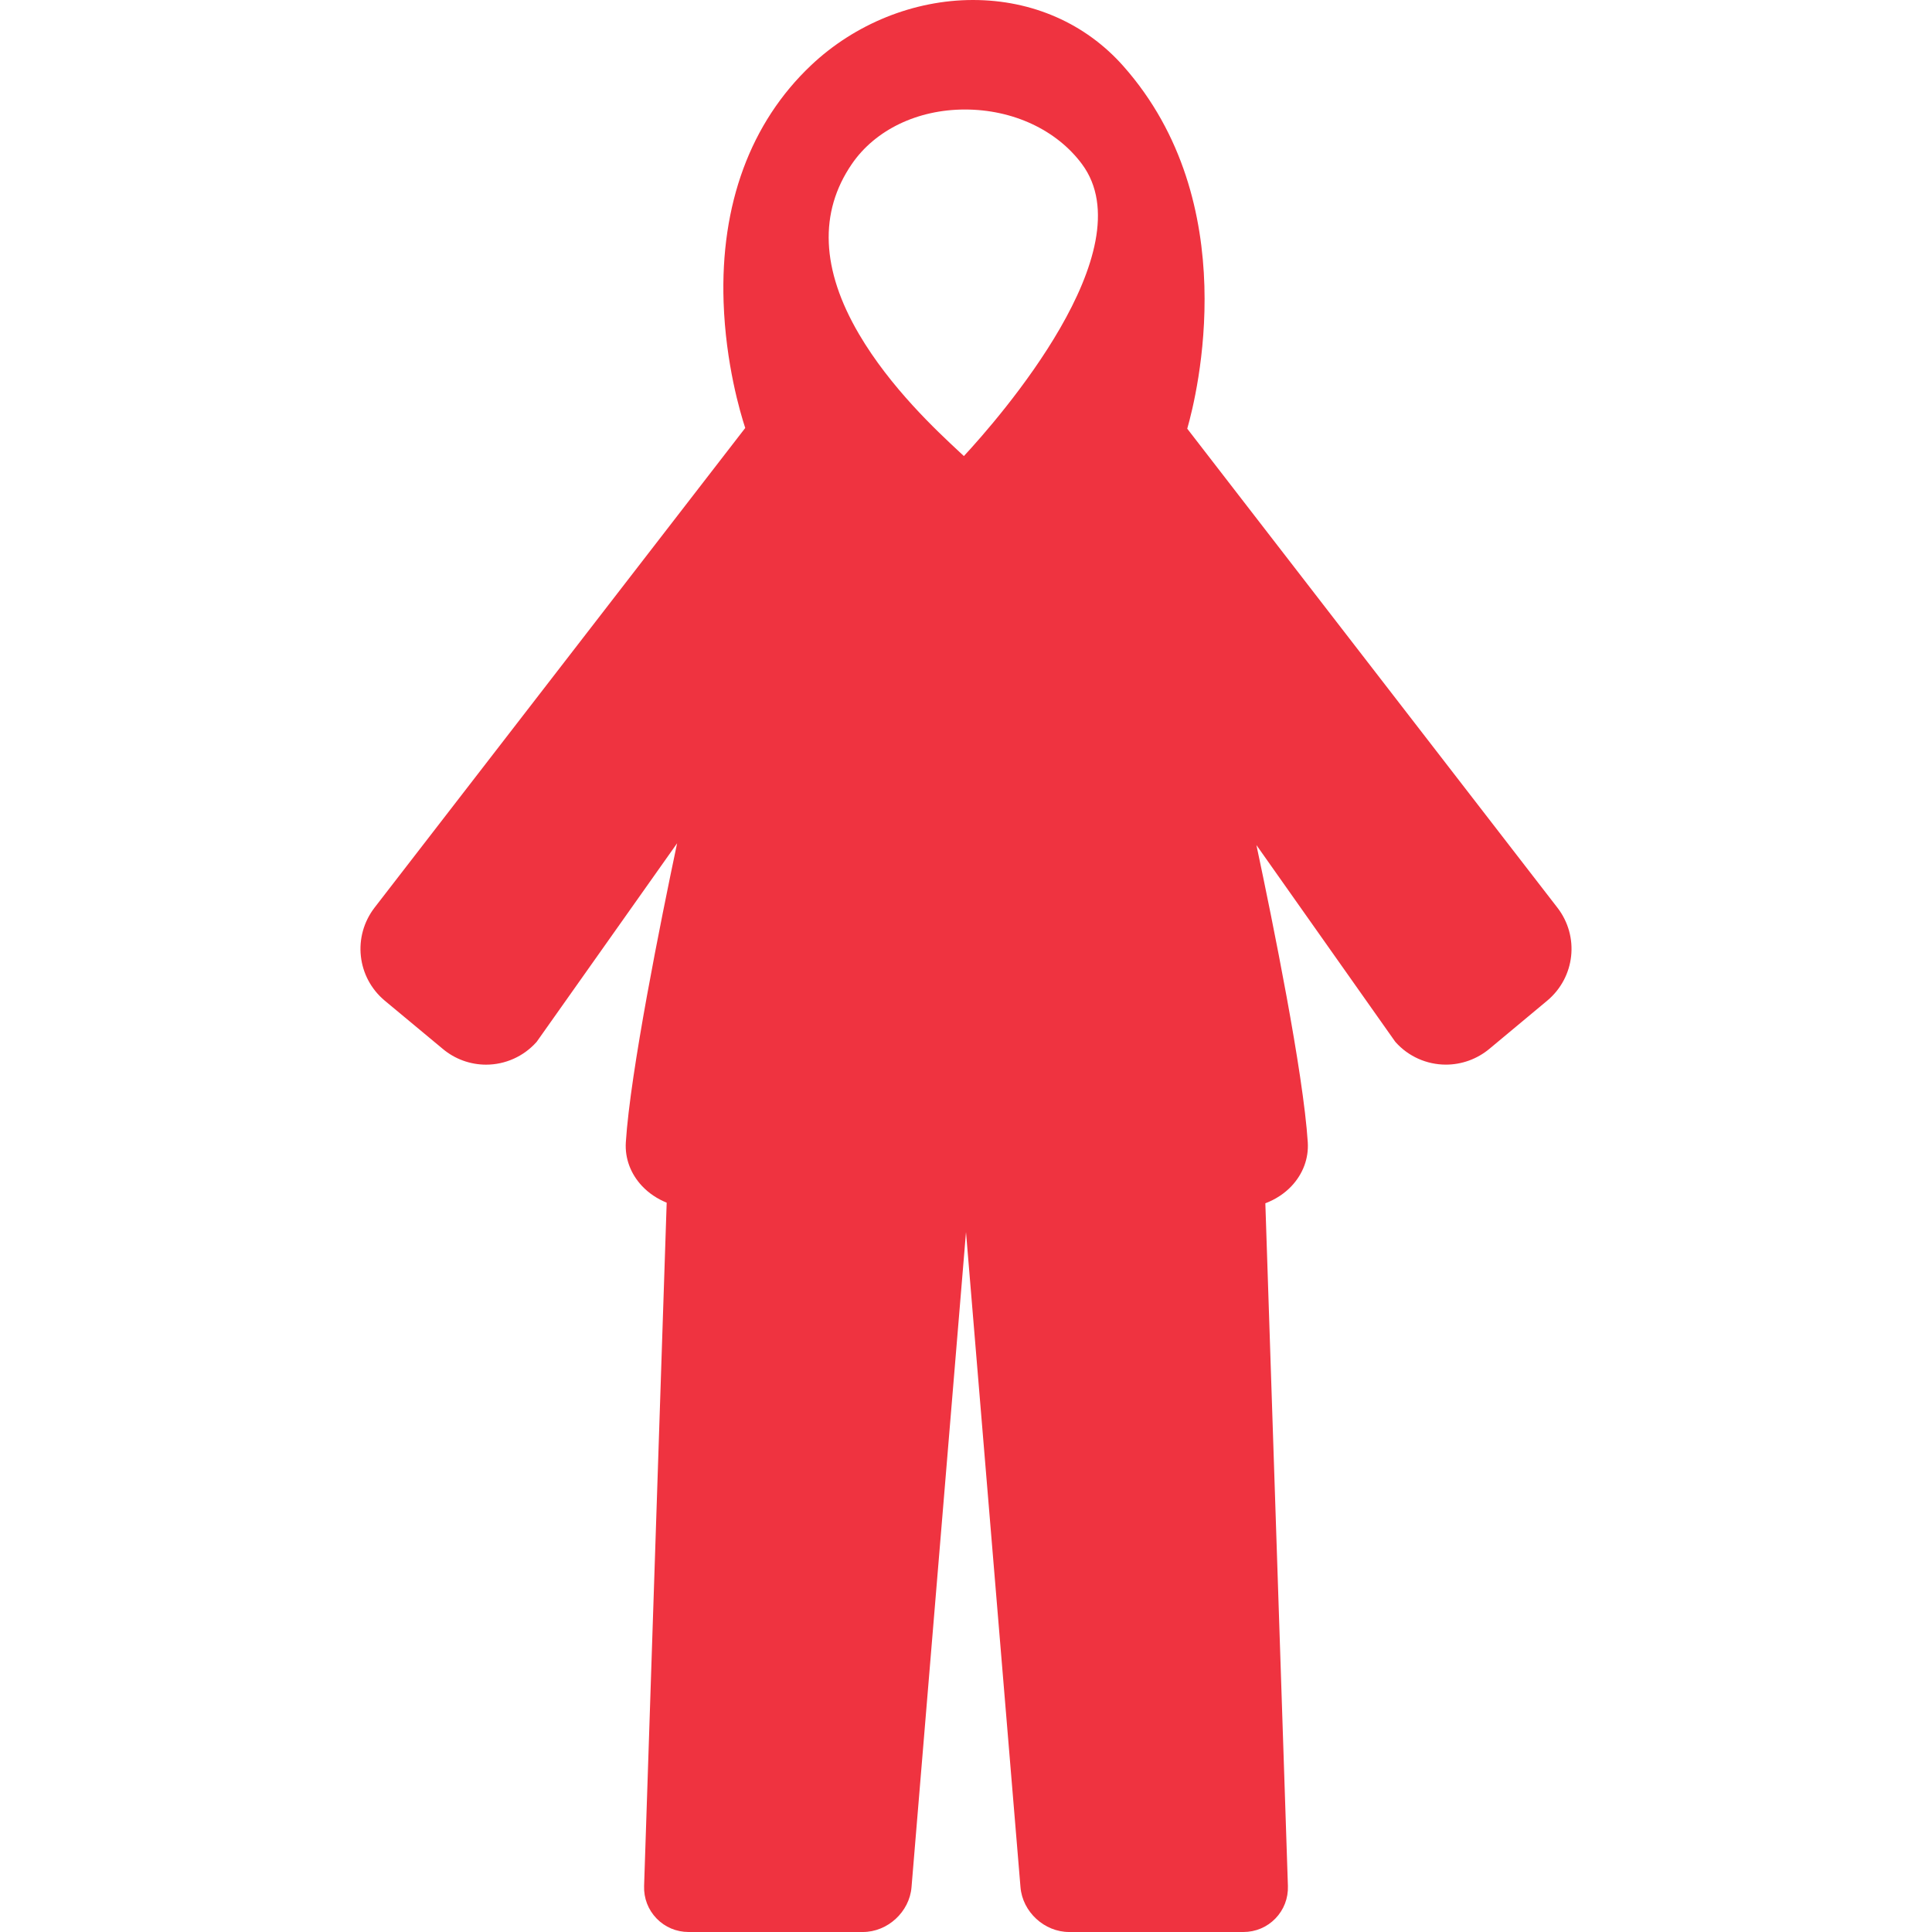
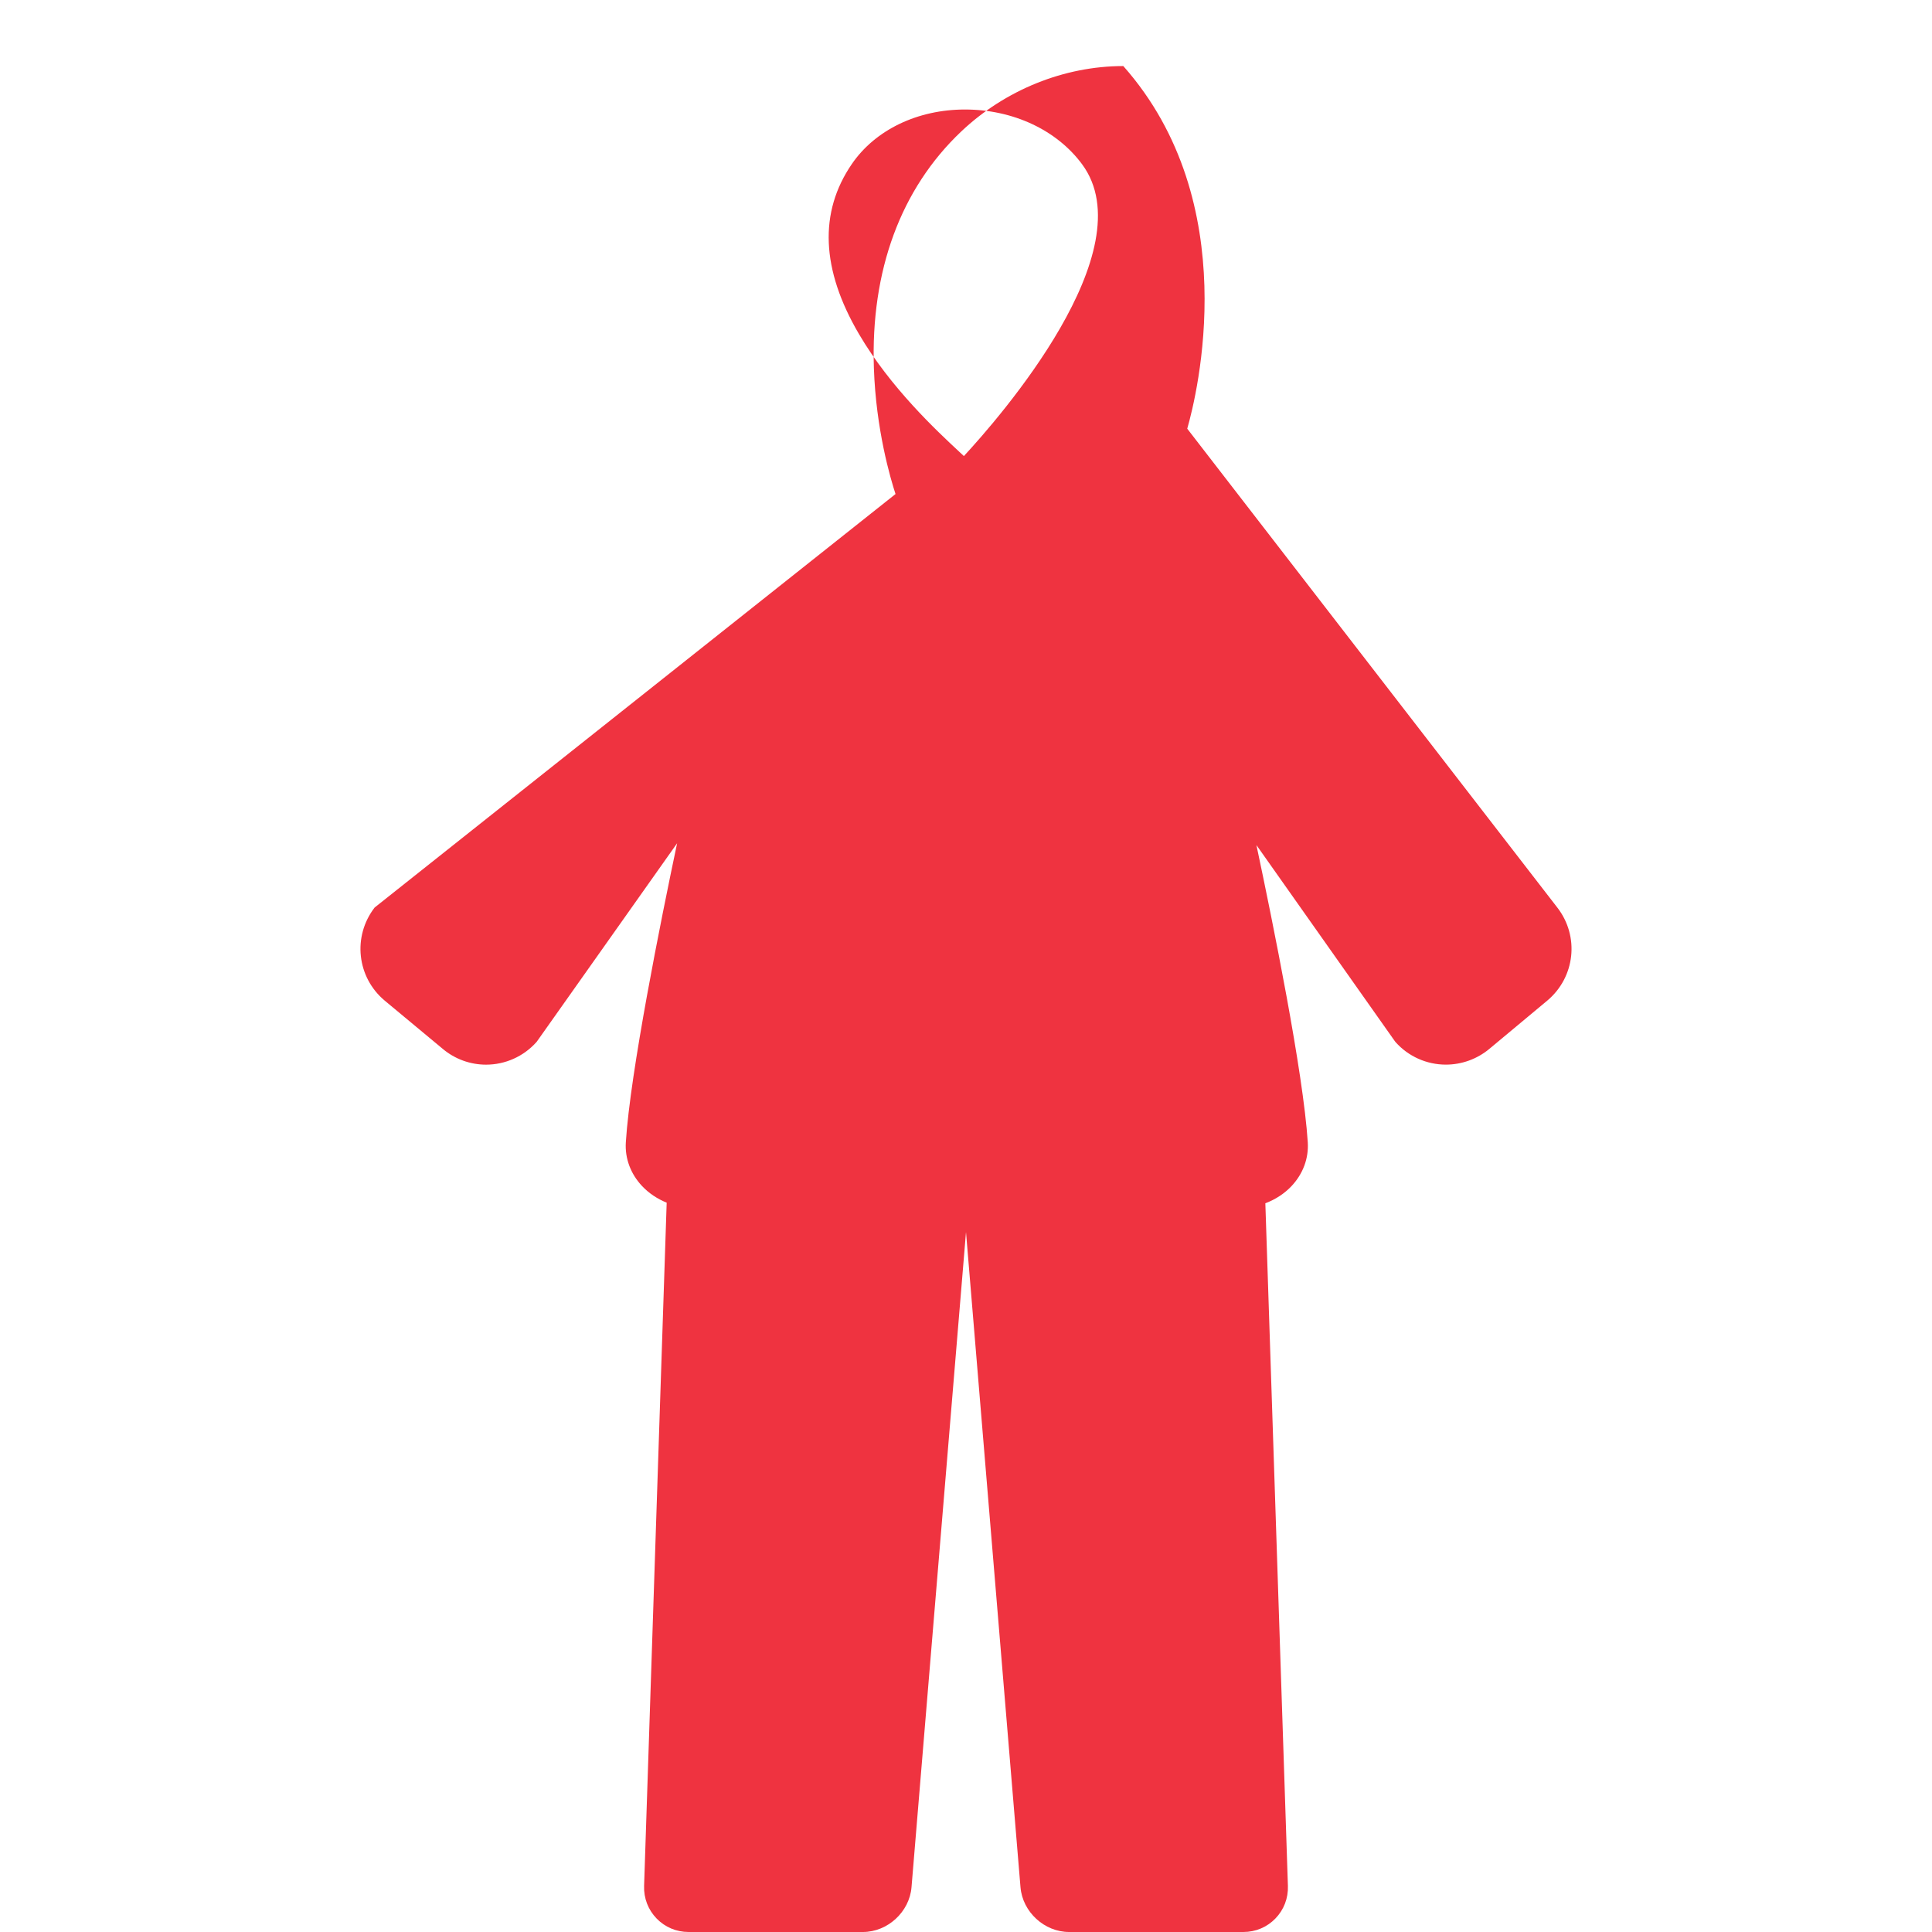
<svg xmlns="http://www.w3.org/2000/svg" version="1.1" id="Capa_1" x="0px" y="0px" viewBox="0 0 485.912 485.912" style="enable-background:new 0 0 485.912 485.912;" xml:space="preserve">
-   <path d="M391.665,228.242L298.6,107.816c2.452-8.555,14.413-56.781-16.081-91.202C273.028,5.9,259.603,0,244.718,0 c-14.863,0-29.721,5.998-40.765,16.457c-15.206,14.4-22.8,34.986-21.963,59.532c0.526,15.443,4.164,27.758,5.441,31.65 L94.229,228.243c-5.611,7.269-4.49,17.565,2.556,23.444l14.582,12.122c3.042,2.556,6.906,3.962,10.878,3.962 c4.82,0,9.428-2.058,12.643-5.646l0.096-0.106l35.311-49.929c-4.111,19.507-11.787,57.611-12.895,75.213 c-0.253,4.019,1.195,7.922,4.076,10.99c1.706,1.816,3.85,3.236,6.198,4.188l-5.68,171.854c-0.102,3.076,1.012,5.979,3.135,8.174 c2.124,2.195,4.988,3.404,8.066,3.404h43.82c6.231,0,11.721-5.052,12.237-11.262l13.704-164.771l13.704,164.771 c0.516,6.21,6.006,11.262,12.237,11.262h43.82c3.078,0,5.942-1.209,8.066-3.404c2.124-2.194,3.237-5.098,3.135-8.174l-5.675-171.699 c2.501-0.947,4.794-2.417,6.596-4.338c2.883-3.071,4.33-6.977,4.075-10.995c-1.112-17.497-8.784-55.307-12.917-74.765l34.839,49.361 l0.179,0.226c3.205,3.583,7.81,5.638,12.634,5.638h0.001c3.971,0,7.846-1.4,10.913-3.945l14.561-12.134 C396.182,245.785,397.296,235.486,391.665,228.242z M214.249,41.242c5.882-8.578,16.514-13.699,28.439-13.699 c12.077,0,23.093,5.147,29.467,13.771c16.031,21.688-20.892,63.844-29.731,73.39c-0.352-0.331-0.75-0.702-1.191-1.111 c-5.618-5.23-17.307-16.114-25.207-29.593C206.517,67.775,205.919,53.39,214.249,41.242z" fill="#000000" style="fill: rgb(239, 51, 64);" />
+   <path d="M391.665,228.242L298.6,107.816c2.452-8.555,14.413-56.781-16.081-91.202c-14.863,0-29.721,5.998-40.765,16.457c-15.206,14.4-22.8,34.986-21.963,59.532c0.526,15.443,4.164,27.758,5.441,31.65 L94.229,228.243c-5.611,7.269-4.49,17.565,2.556,23.444l14.582,12.122c3.042,2.556,6.906,3.962,10.878,3.962 c4.82,0,9.428-2.058,12.643-5.646l0.096-0.106l35.311-49.929c-4.111,19.507-11.787,57.611-12.895,75.213 c-0.253,4.019,1.195,7.922,4.076,10.99c1.706,1.816,3.85,3.236,6.198,4.188l-5.68,171.854c-0.102,3.076,1.012,5.979,3.135,8.174 c2.124,2.195,4.988,3.404,8.066,3.404h43.82c6.231,0,11.721-5.052,12.237-11.262l13.704-164.771l13.704,164.771 c0.516,6.21,6.006,11.262,12.237,11.262h43.82c3.078,0,5.942-1.209,8.066-3.404c2.124-2.194,3.237-5.098,3.135-8.174l-5.675-171.699 c2.501-0.947,4.794-2.417,6.596-4.338c2.883-3.071,4.33-6.977,4.075-10.995c-1.112-17.497-8.784-55.307-12.917-74.765l34.839,49.361 l0.179,0.226c3.205,3.583,7.81,5.638,12.634,5.638h0.001c3.971,0,7.846-1.4,10.913-3.945l14.561-12.134 C396.182,245.785,397.296,235.486,391.665,228.242z M214.249,41.242c5.882-8.578,16.514-13.699,28.439-13.699 c12.077,0,23.093,5.147,29.467,13.771c16.031,21.688-20.892,63.844-29.731,73.39c-0.352-0.331-0.75-0.702-1.191-1.111 c-5.618-5.23-17.307-16.114-25.207-29.593C206.517,67.775,205.919,53.39,214.249,41.242z" fill="#000000" style="fill: rgb(239, 51, 64);" />
</svg>